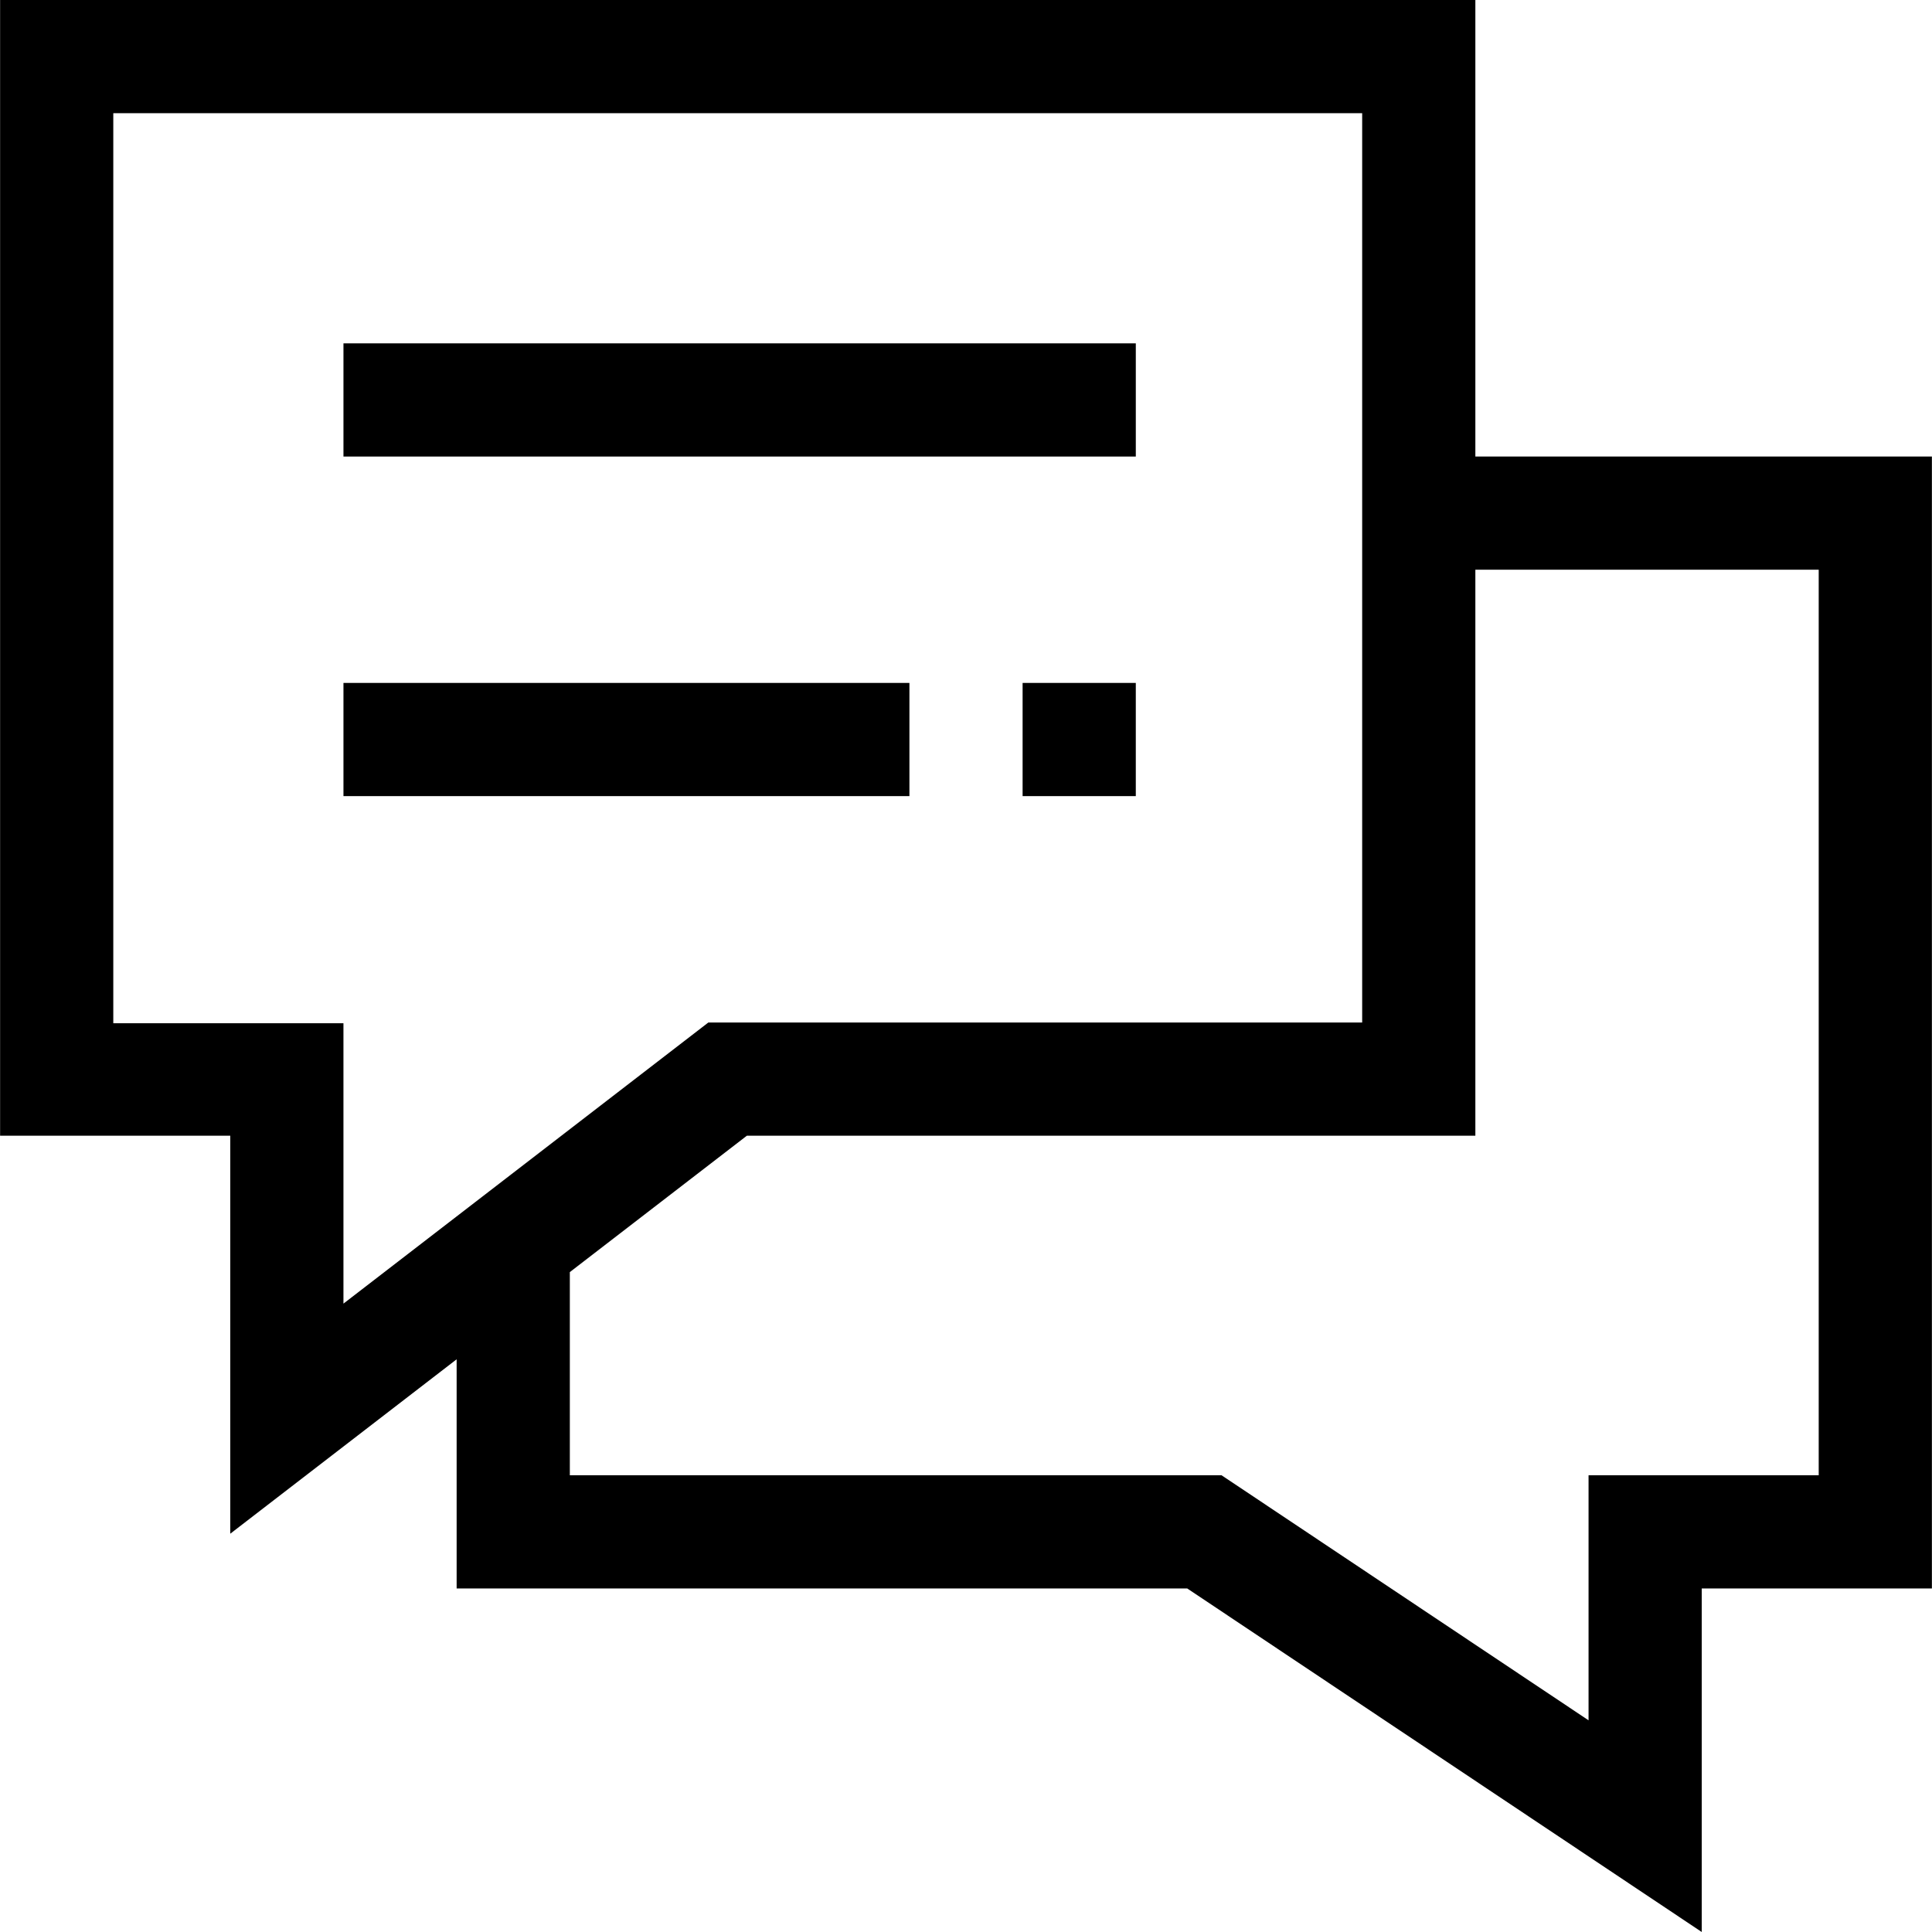
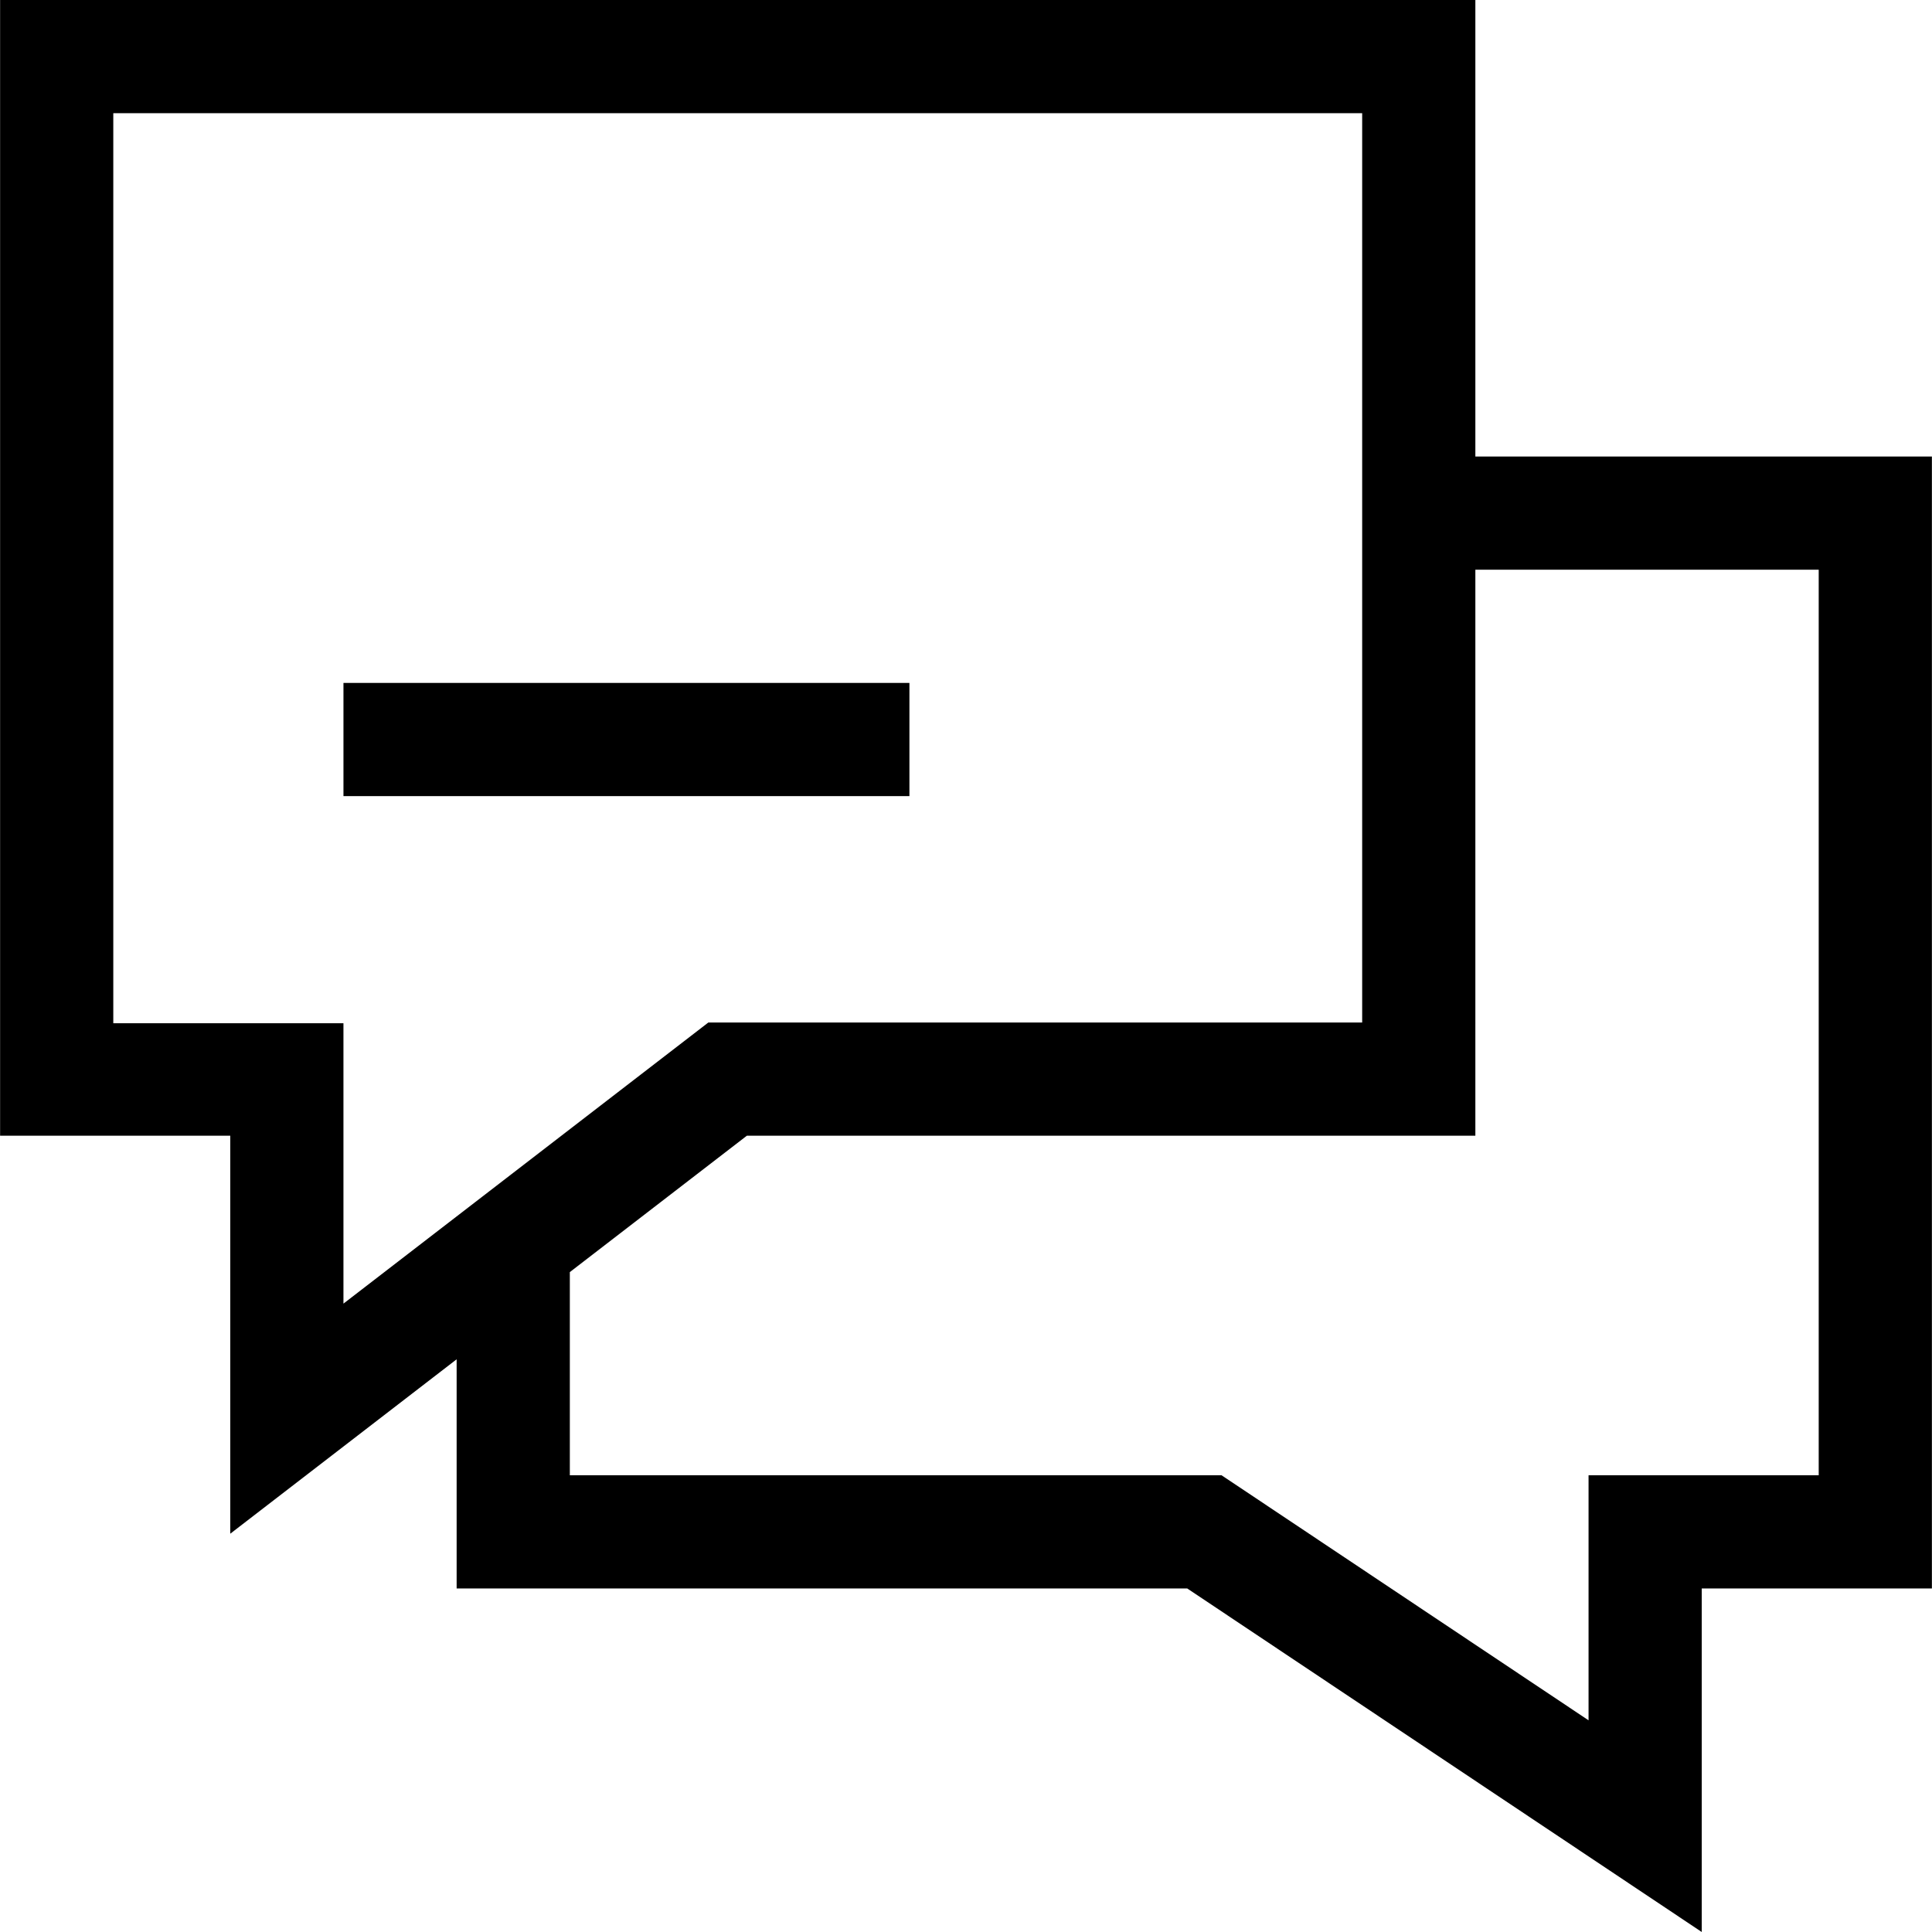
<svg xmlns="http://www.w3.org/2000/svg" id="Capa_1" x="0px" y="0px" viewBox="0 0 512 512" style="enable-background:new 0 0 512 512;" xml:space="preserve">
  <g>
    <g>
      <path d="M390.986,120.988V0H0.026v300.969H61.02v105.481l59.994-46.22v60.727h193.612L450.98,512v-91.043h60.994V120.988H390.986z    M91.017,345.474v-74.301H30.023V29.997h330.966v240.976h-173.27L91.017,345.474z M481.977,390.96h-60.994v64.942L323.72,390.96   H151.011V337.12l46.924-36.15h193.051V150.985h90.991V390.96z" />
    </g>
  </g>
  <g>
    <g>
-       <rect x="91.021" y="90.991" width="209.979" height="29.997" />
-     </g>
+       </g>
  </g>
  <g>
    <g>
      <rect x="91.021" y="180.982" width="149.985" height="29.997" />
    </g>
  </g>
  <g>
    <g>
-       <rect x="271.002" y="180.982" width="29.997" height="29.997" />
-     </g>
+       </g>
  </g>
  <g />
  <g />
  <g />
  <g />
  <g />
  <g />
  <g />
  <g />
  <g />
  <g />
  <g />
  <g />
  <g />
  <g />
  <g />
</svg>